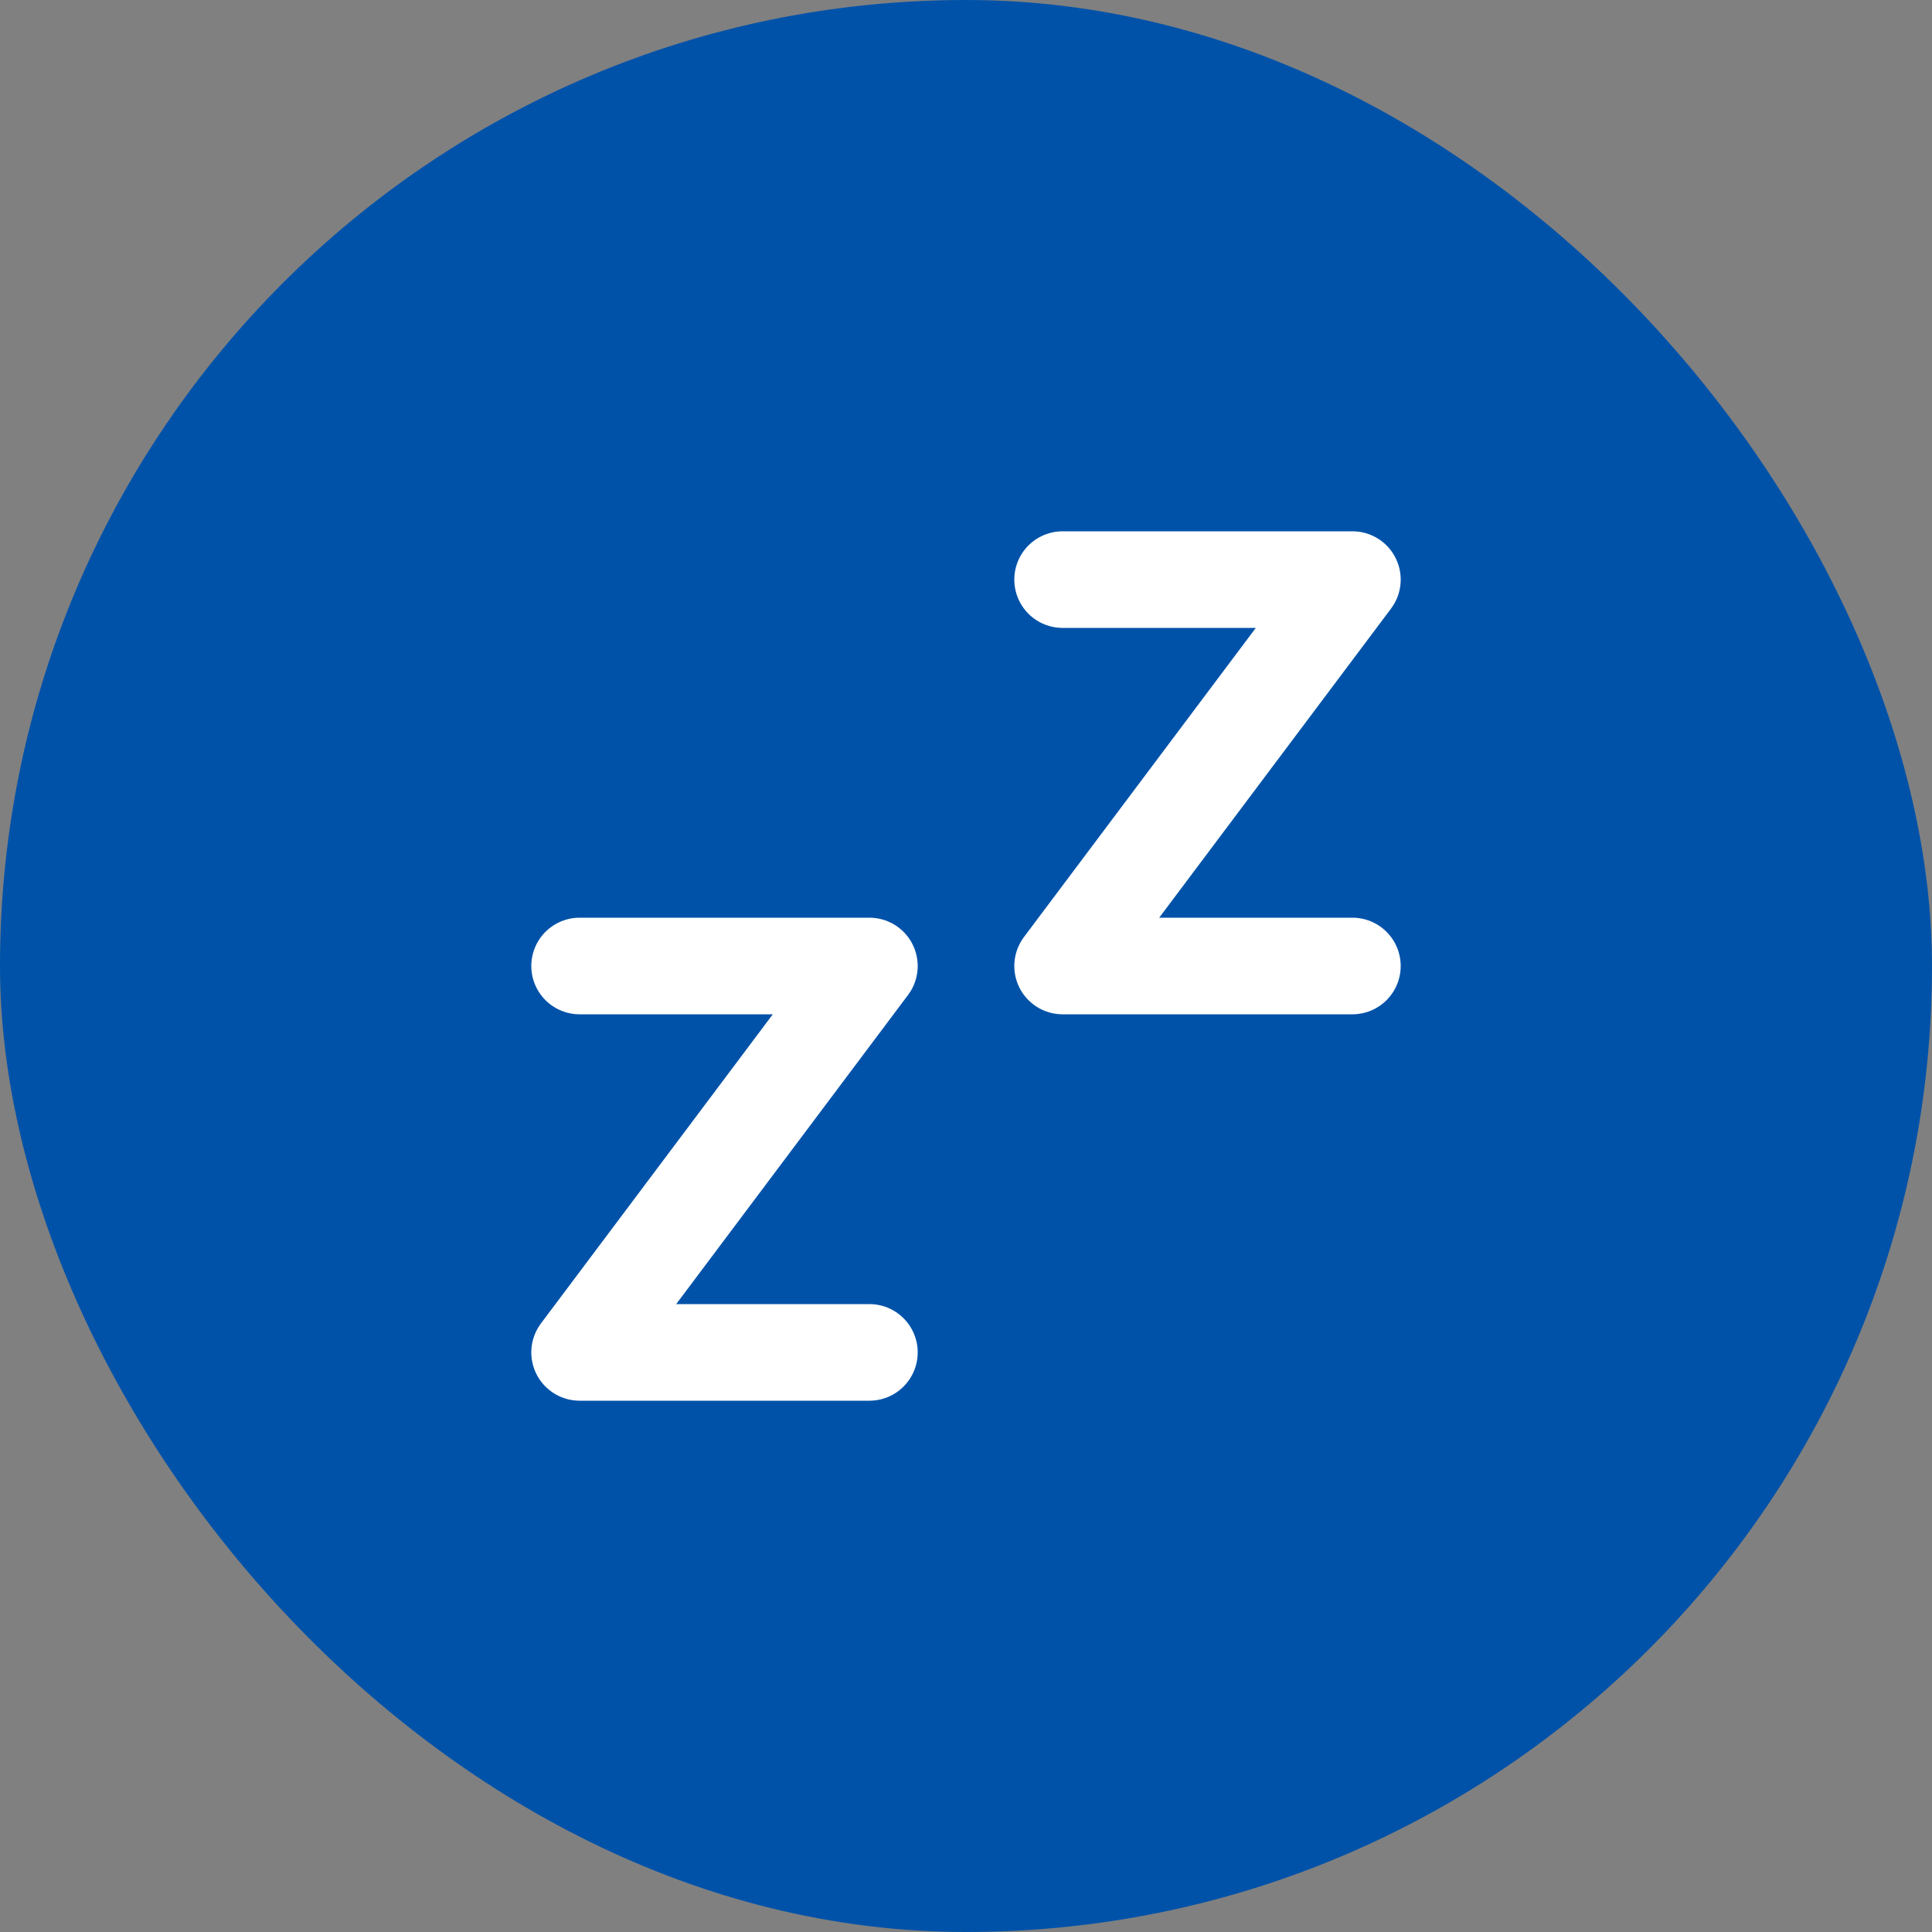
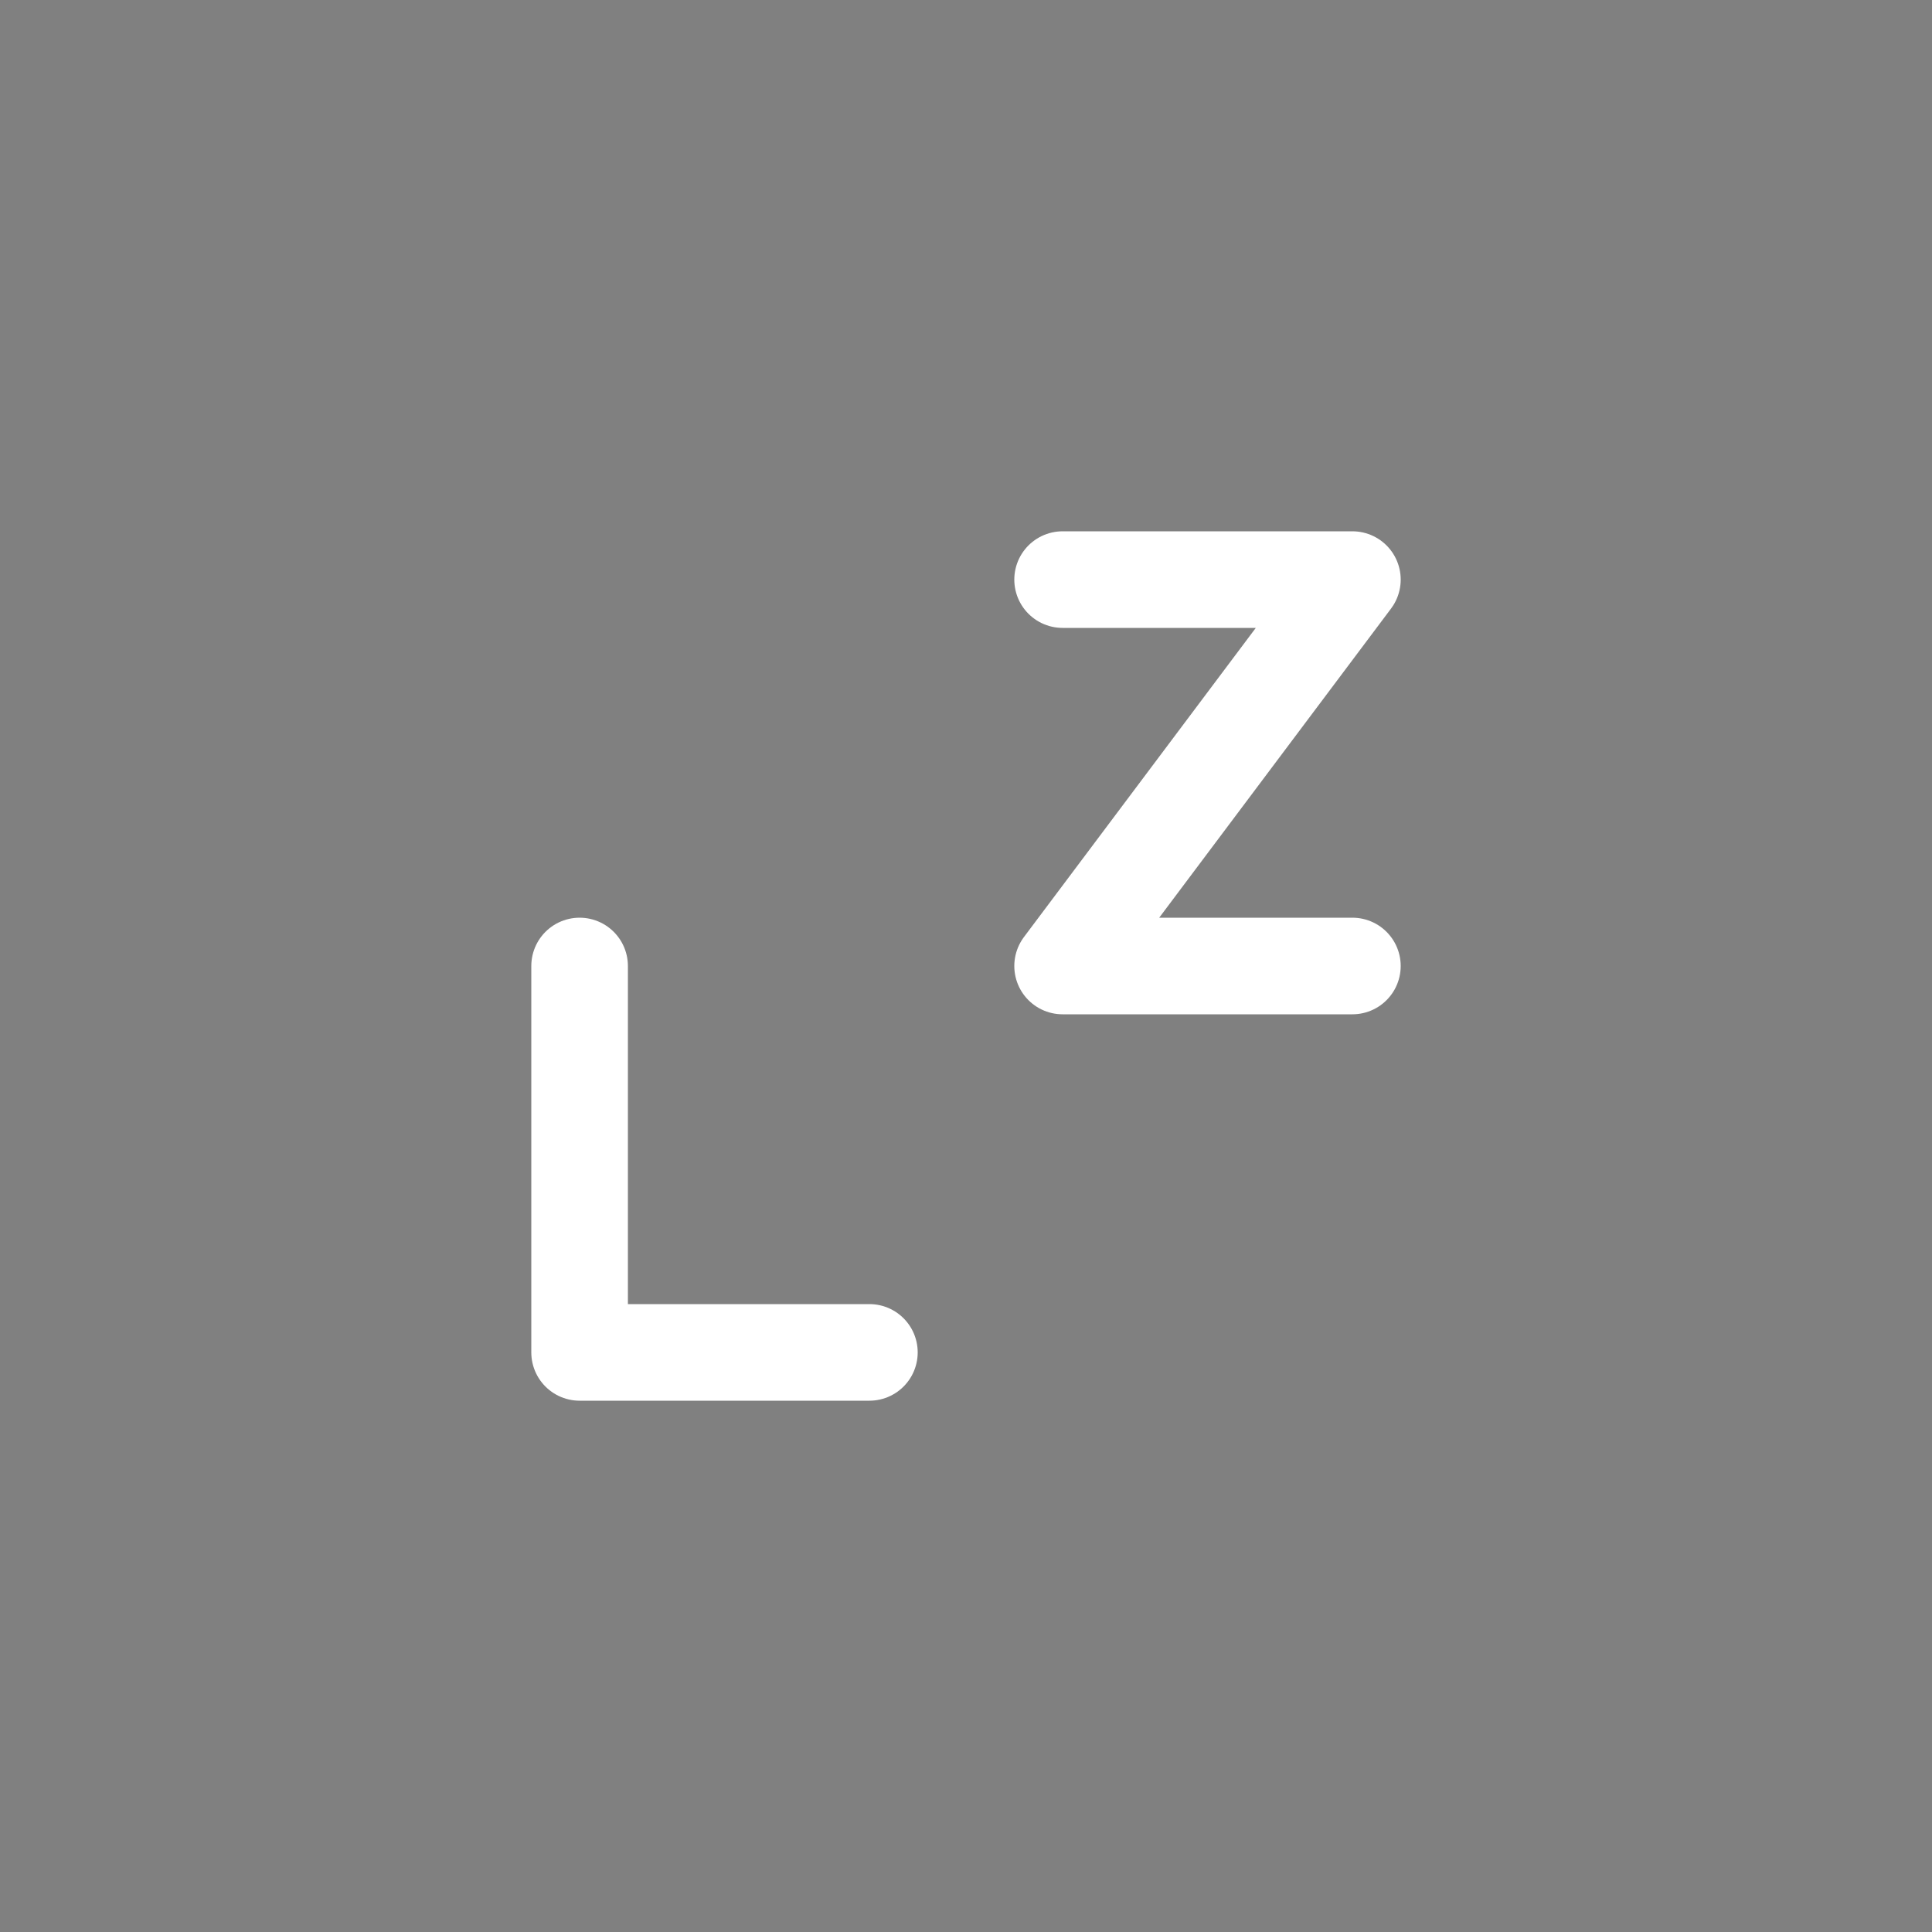
<svg xmlns="http://www.w3.org/2000/svg" width="40" height="40" viewBox="0 0 40 40" fill="none">
  <rect x="0" y="0" width="40" height="40" fill="#808080" stroke="none" />
-   <rect width="40" height="40" rx="20" fill="#0052A9" />
-   <path d="M12 20H18L12 28H18M22 12H28L22 20H28" stroke="white" stroke-width="2" stroke-linecap="round" stroke-linejoin="round" />
+   <path d="M12 20L12 28H18M22 12H28L22 20H28" stroke="white" stroke-width="2" stroke-linecap="round" stroke-linejoin="round" />
</svg>